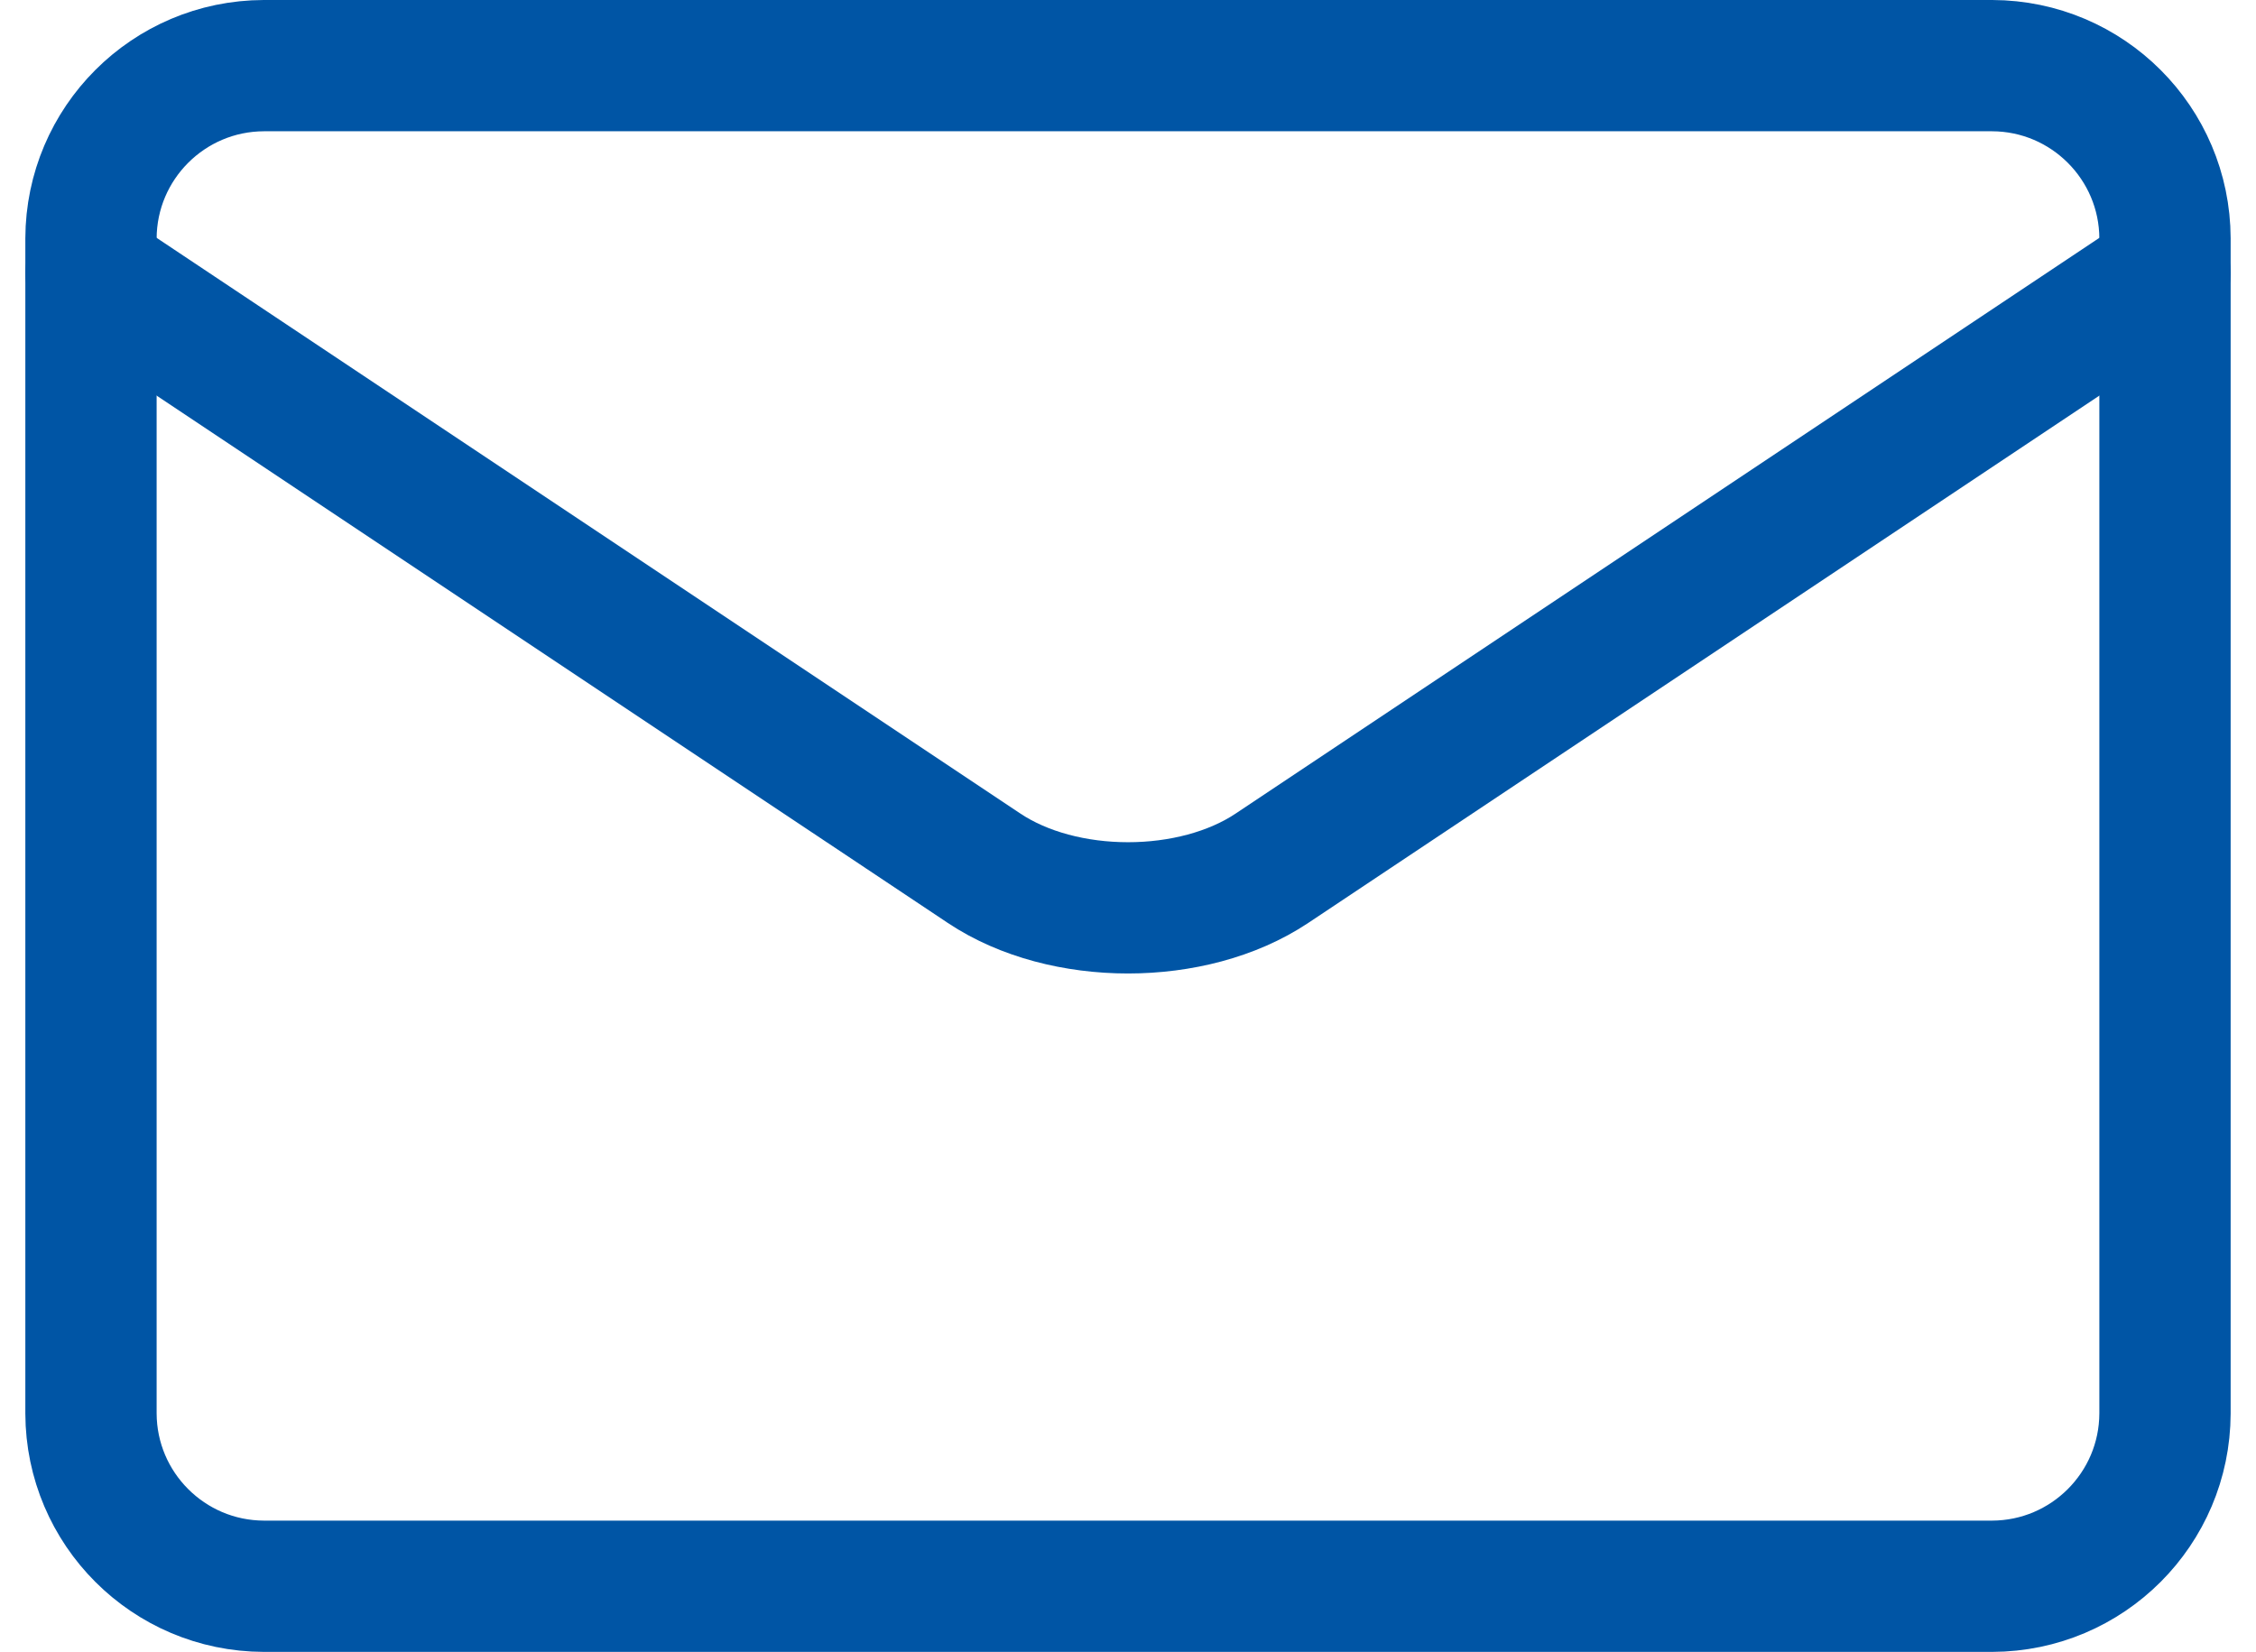
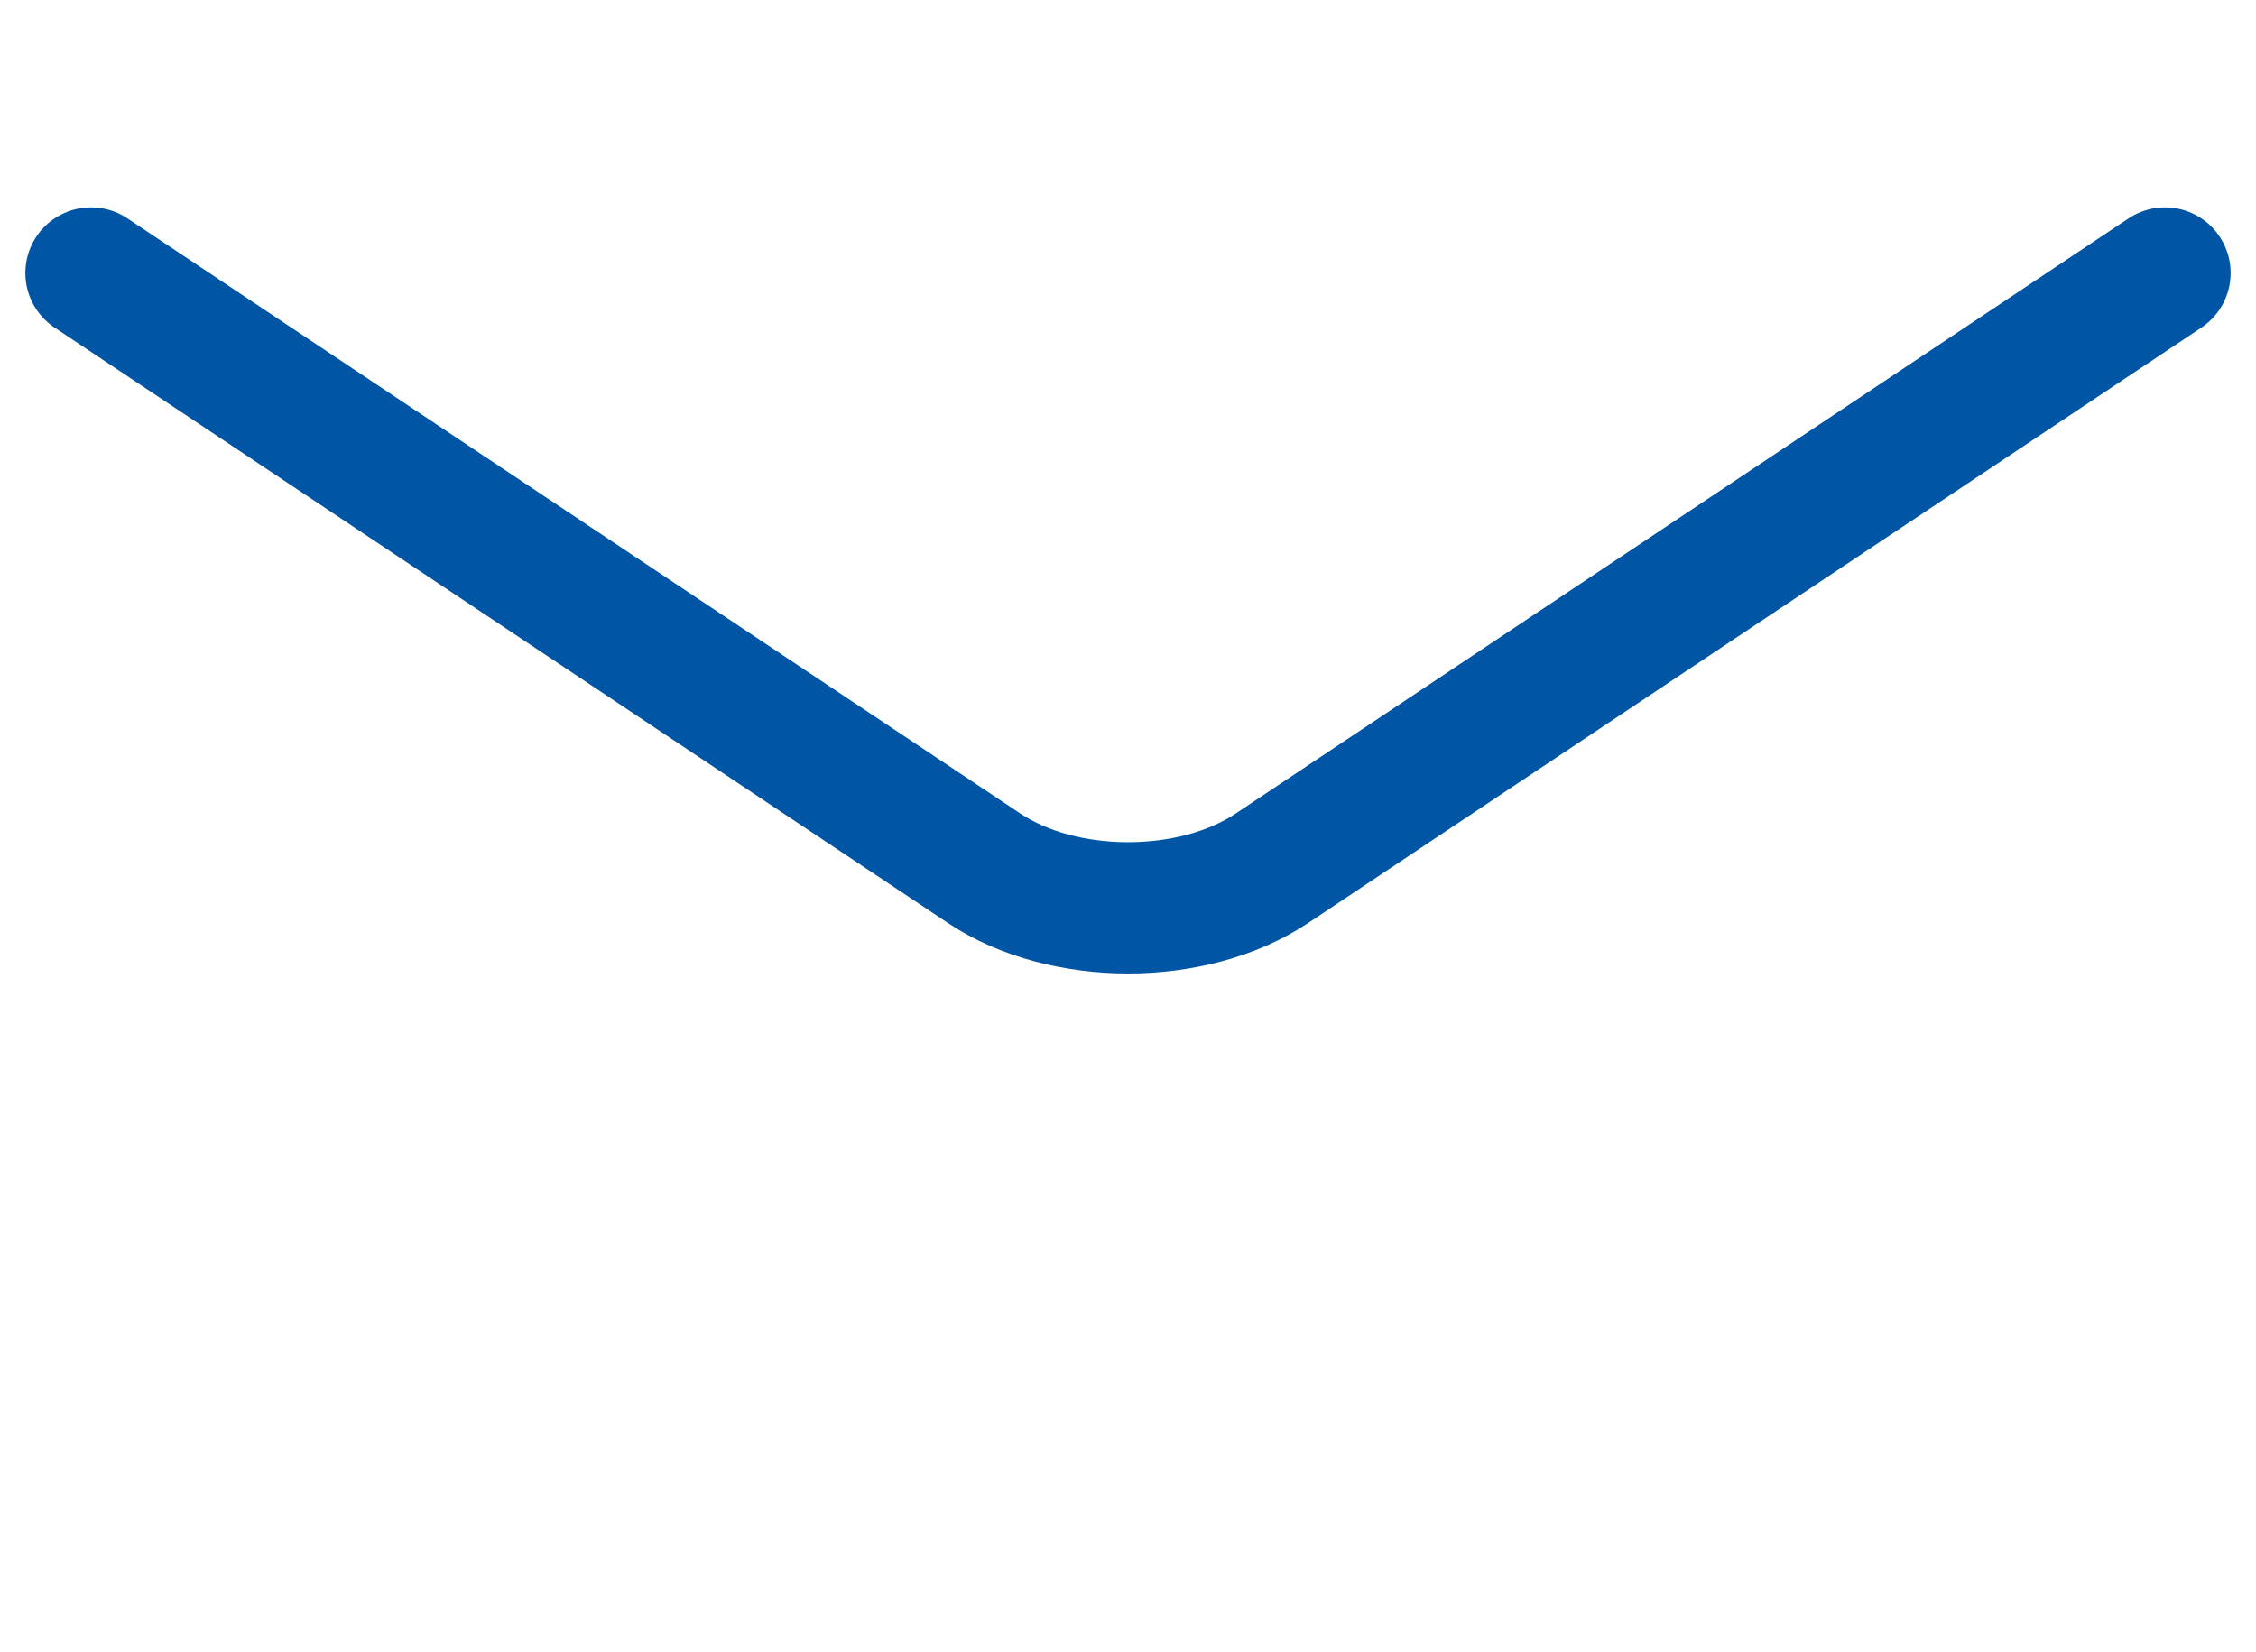
<svg xmlns="http://www.w3.org/2000/svg" version="1.1" id="Layer_1" x="0px" y="0px" width="154.65px" height="113.258px" viewBox="0 0 154.65 113.258" enable-background="new 0 0 154.65 113.258" xml:space="preserve">
  <g>
-     <path fill="none" stroke="#0055A5" stroke-width="9" stroke-linecap="round" stroke-linejoin="round" d="M136.563,4.5H18.087   c-6.536,0.018-11.83,5.312-11.85,11.847v80.564c0.02,6.535,5.313,11.828,11.848,11.847h118.479   c6.535-0.019,11.828-5.312,11.848-11.847V16.347C148.392,9.812,143.098,4.519,136.563,4.5z" />
    <path fill="none" stroke="#0055A5" stroke-width="9" stroke-linecap="round" stroke-linejoin="round" d="M148.411,18.717   L87.184,59.535c-5.422,3.613-14.294,3.613-19.715,0L6.238,18.717" />
  </g>
</svg>